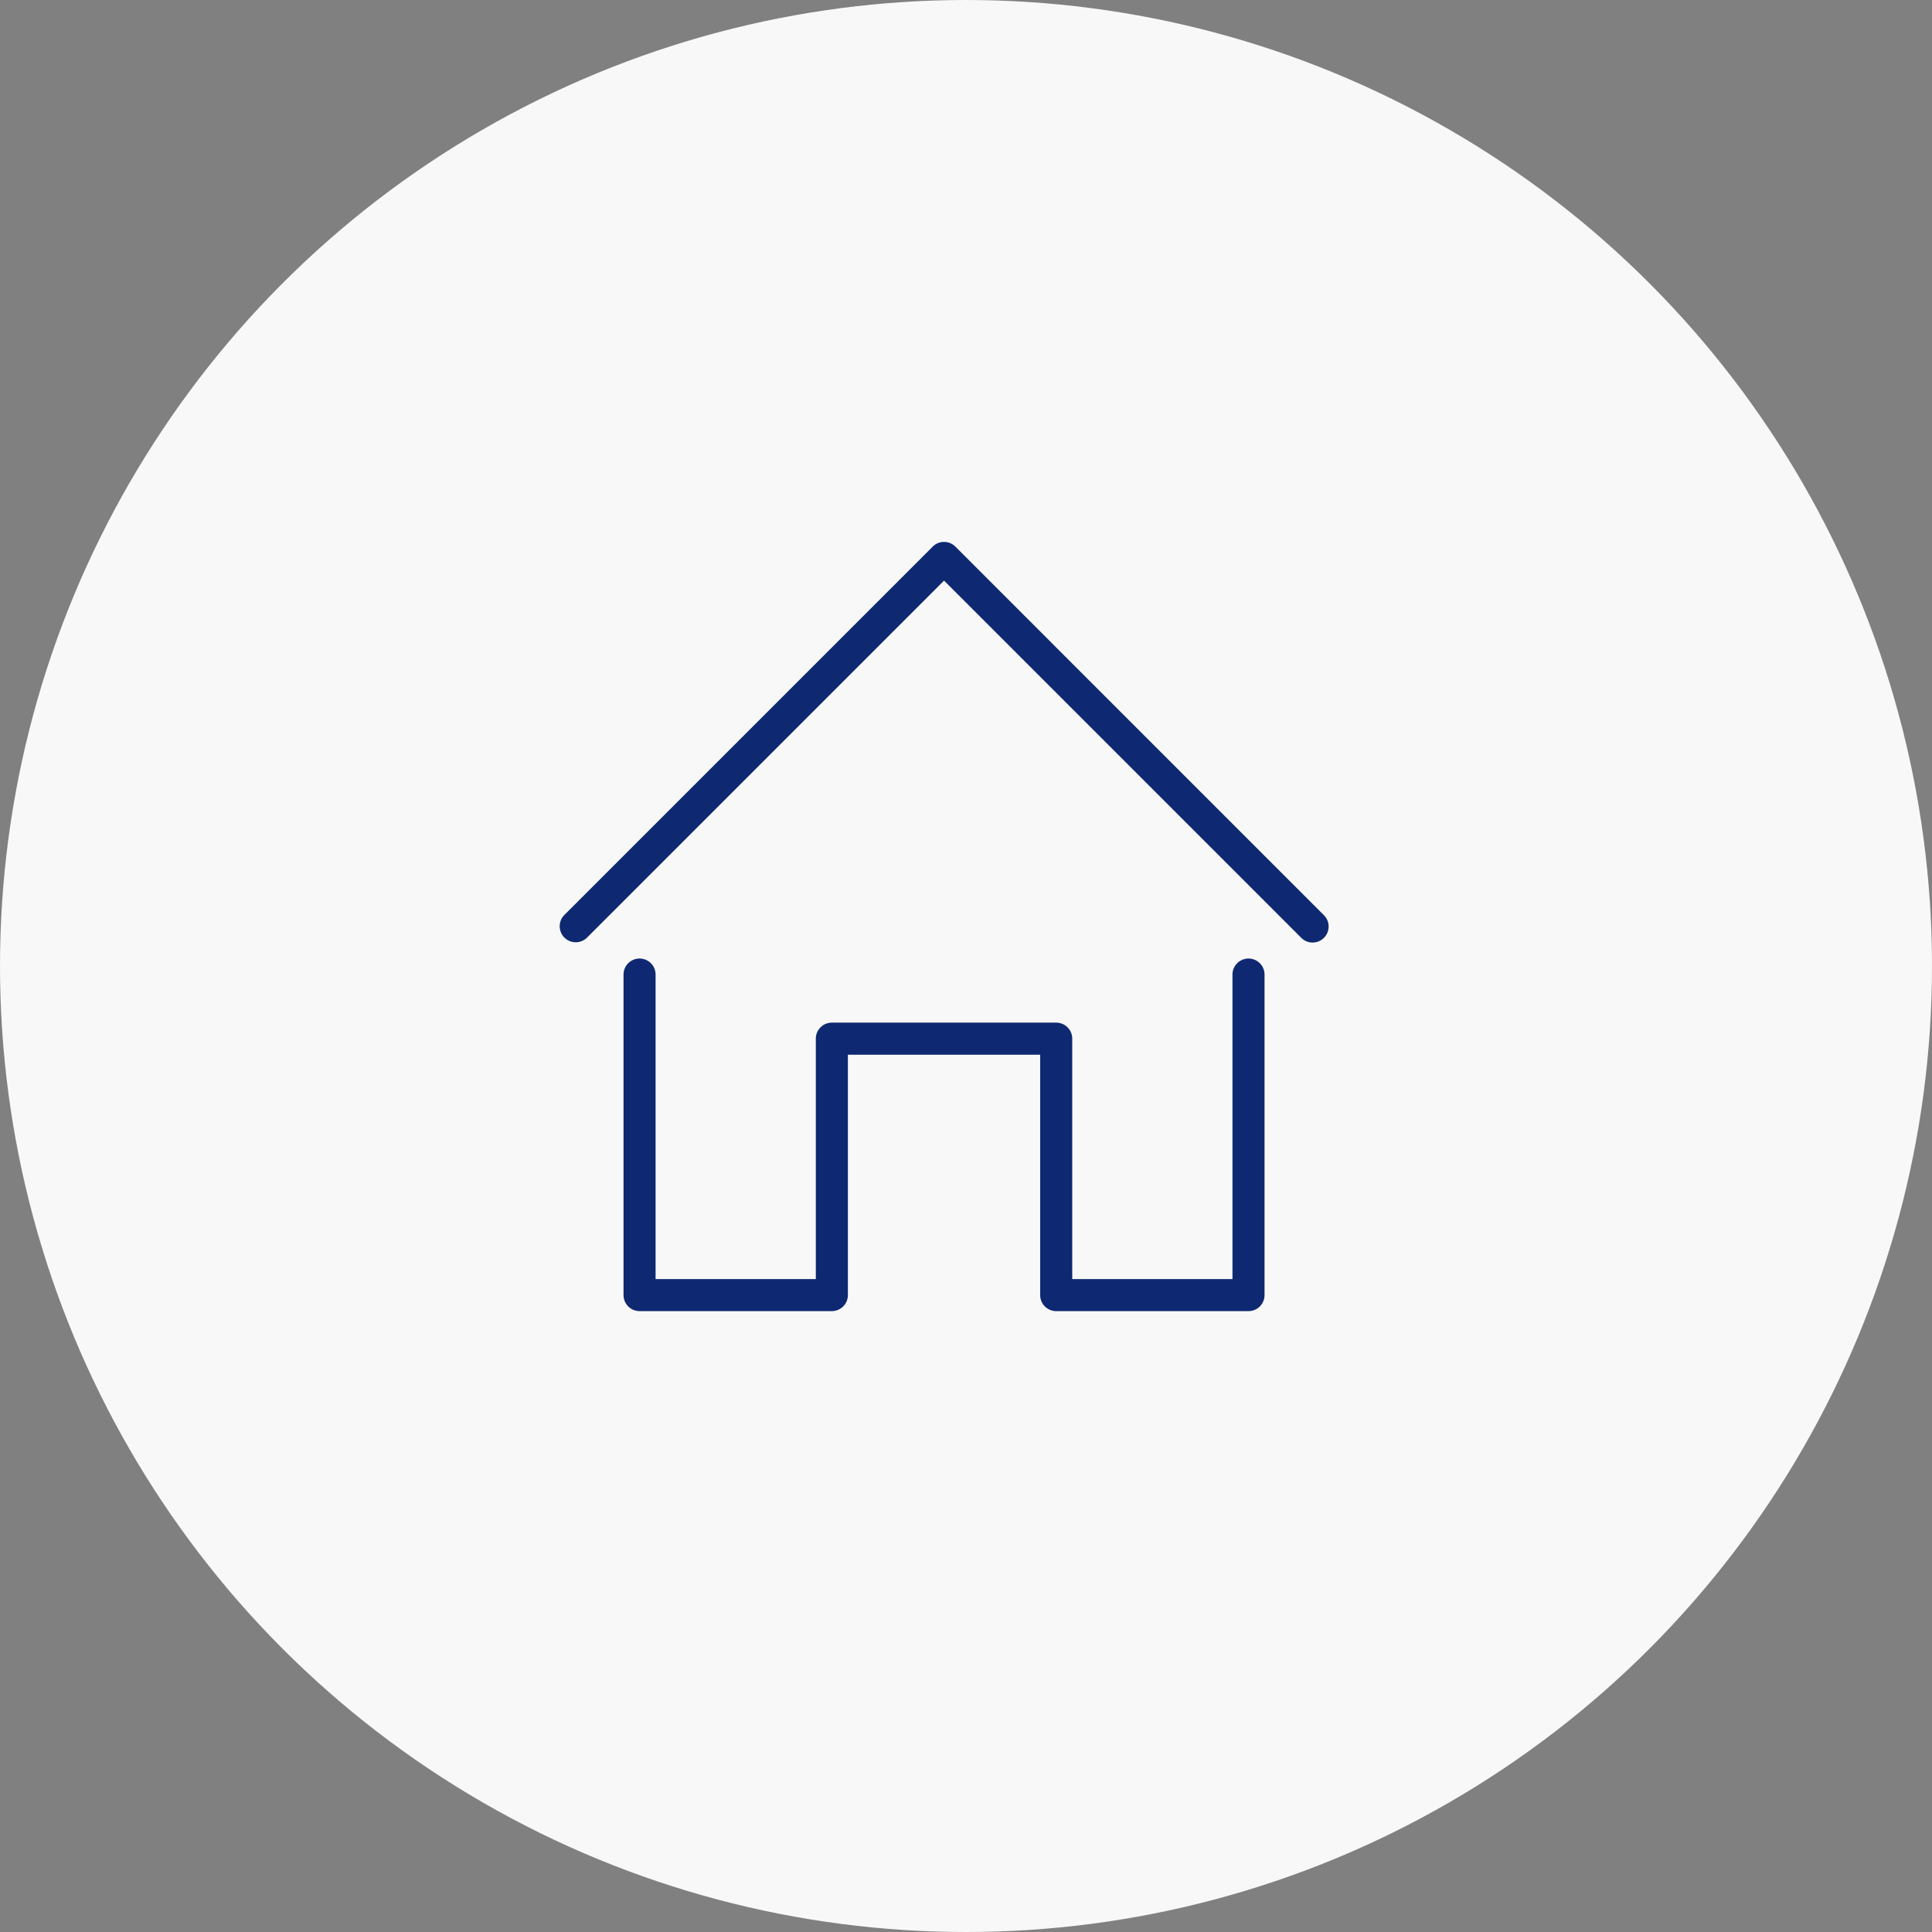
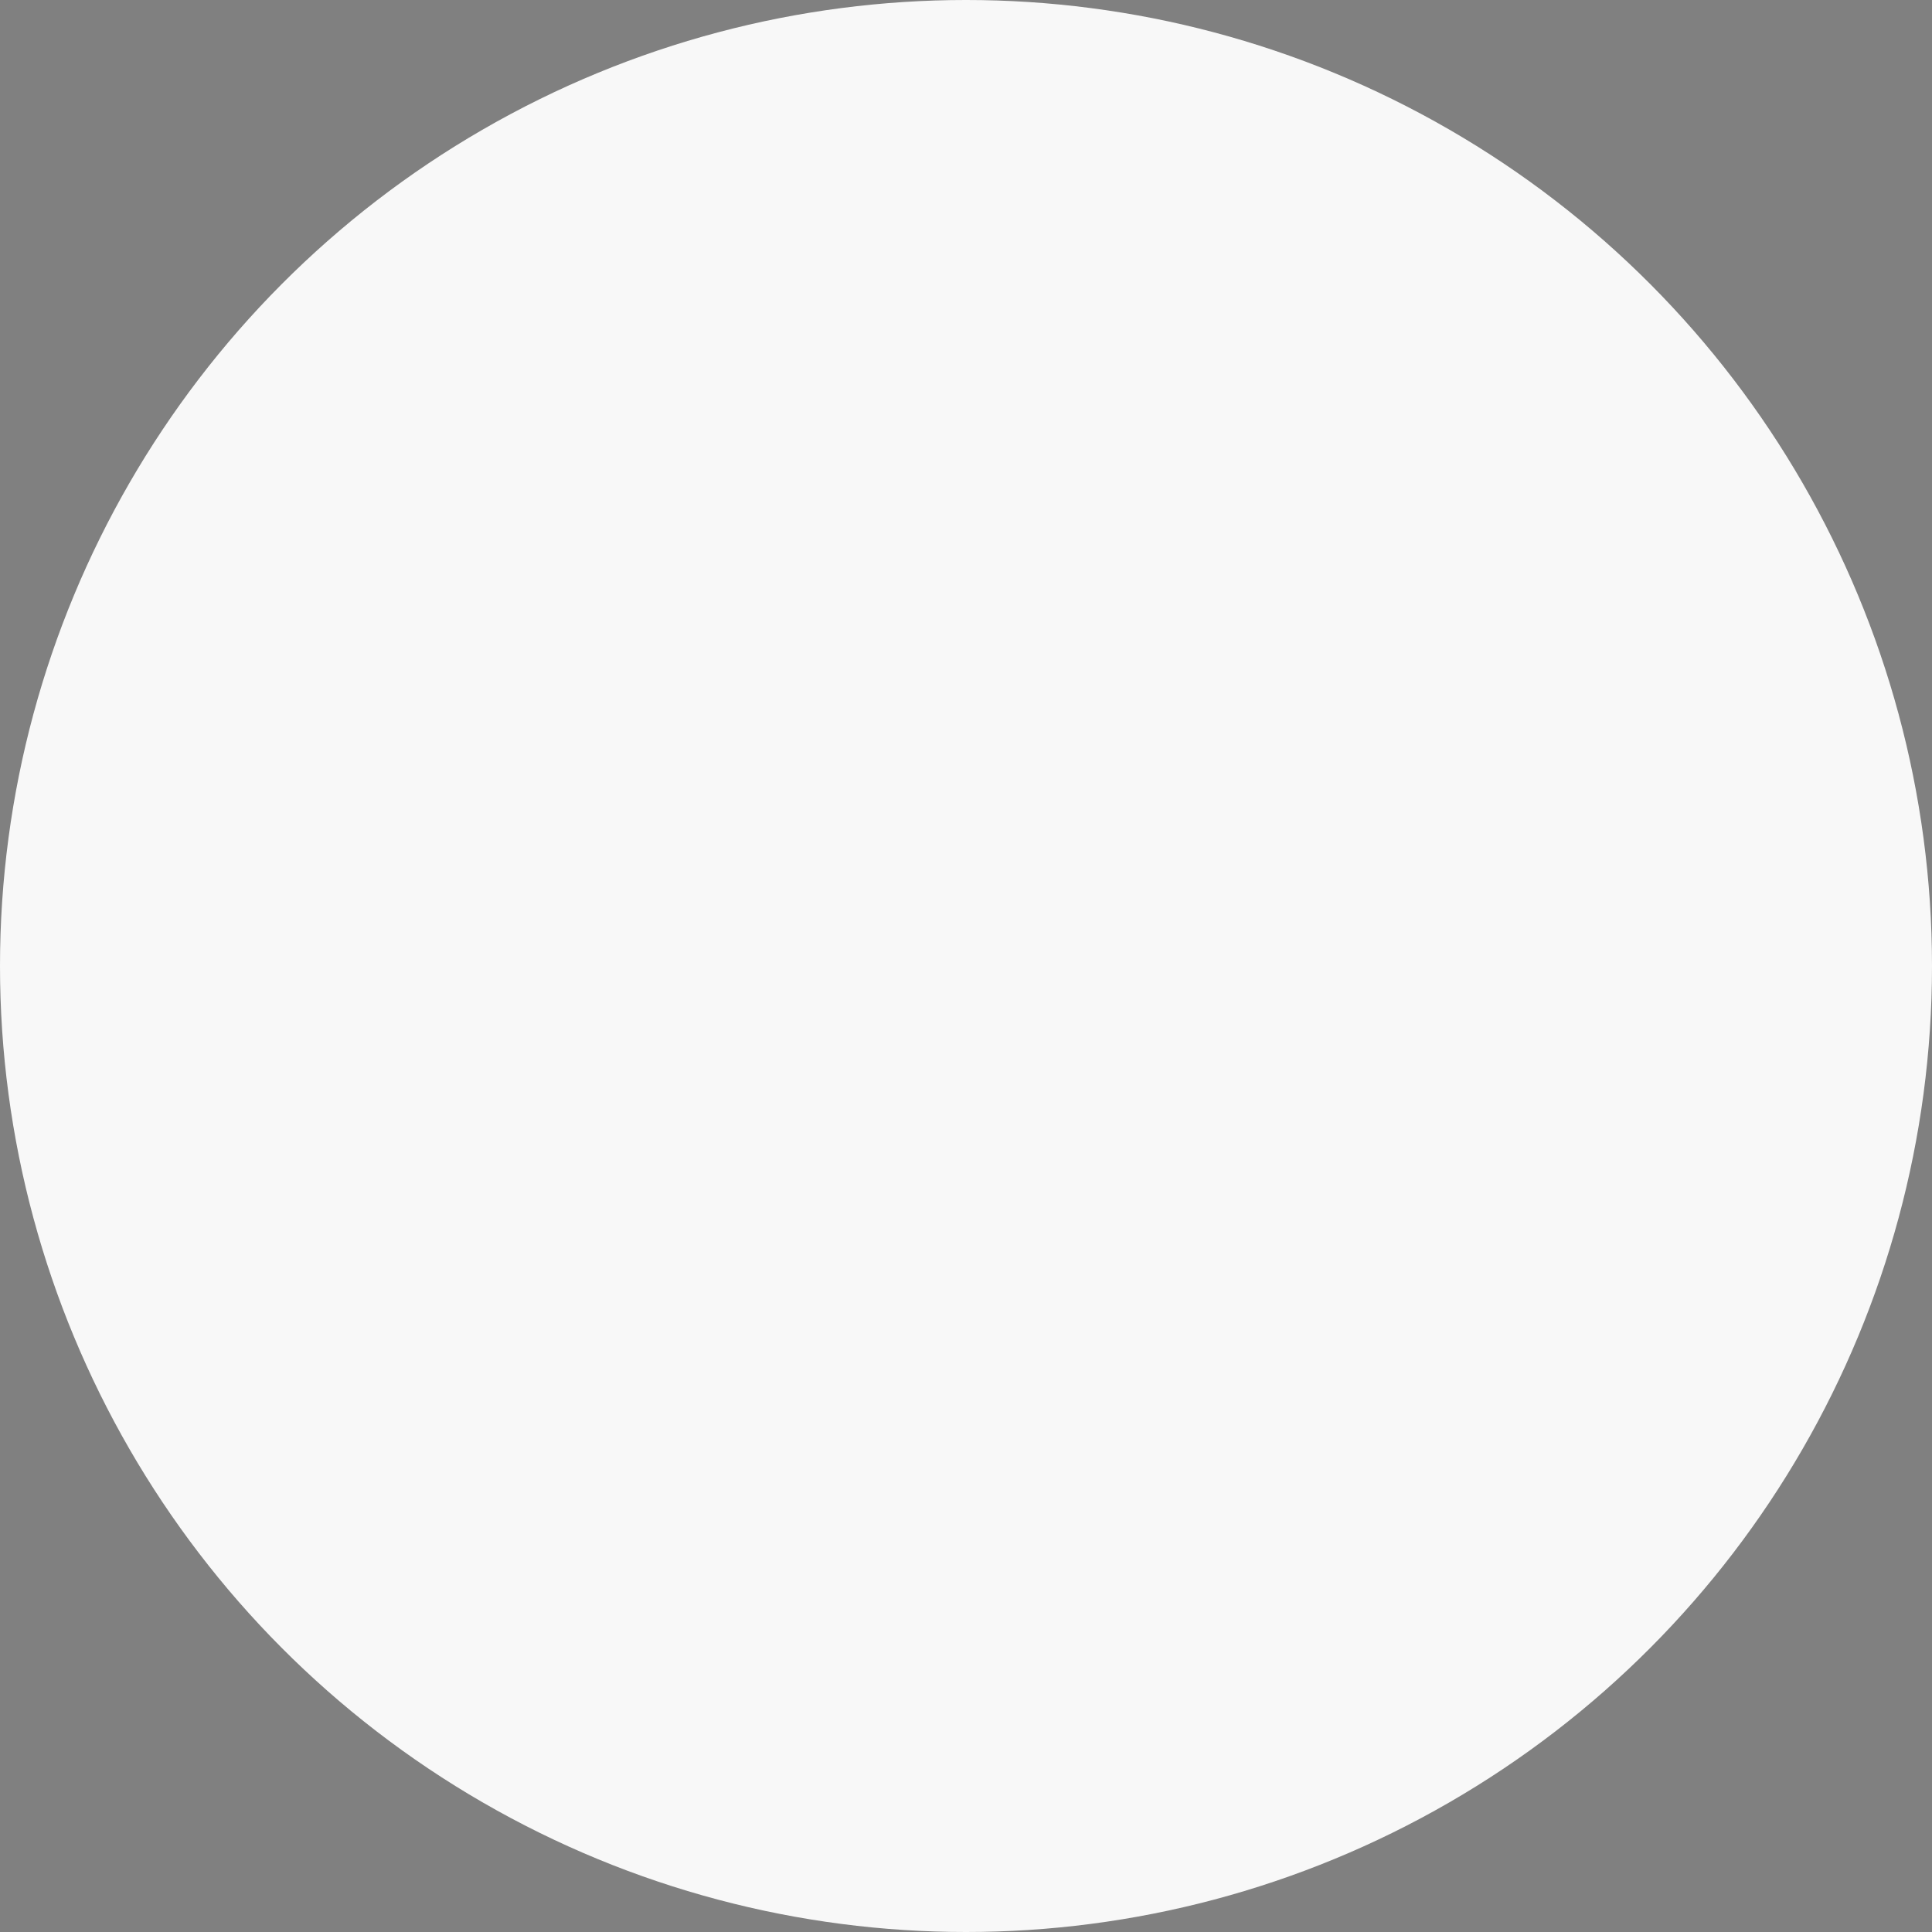
<svg xmlns="http://www.w3.org/2000/svg" width="186" height="186" viewBox="0 0 186 186">
  <rect x="0" y="0" width="186" height="186" fill="#808080" stroke="none" />
  <g id="グループ_44931" data-name="グループ 44931" transform="translate(-658 -18859)">
    <circle id="楕円形_54" data-name="楕円形 54" cx="93" cy="93" r="93" transform="translate(658 18859)" fill="#f8f8f8" />
    <g id="グループ_44919" data-name="グループ 44919" transform="translate(711.859 18911.172)">
-       <path id="パス_57183" data-name="パス 57183" d="M72.511,38.57a1.539,1.539,0,0,1-1.091-.452L37.027,3.725,2.633,38.118A1.543,1.543,0,0,1,.452,35.936L35.936.452a1.543,1.543,0,0,1,2.182,0L73.6,35.936a1.543,1.543,0,0,1-1.091,2.634" transform="translate(0 0)" fill="#0e2971" />
-       <path id="パス_57184" data-name="パス 57184" d="M76.169,137.944H57.655a1.543,1.543,0,0,1-1.543-1.543V113.257H37.6V136.4a1.543,1.543,0,0,1-1.543,1.543H17.543A1.543,1.543,0,0,1,16,136.4V105.543a1.543,1.543,0,1,1,3.086,0v29.316H34.513V111.714a1.543,1.543,0,0,1,1.543-1.543h21.6a1.543,1.543,0,0,1,1.543,1.543v23.145H74.626V105.543a1.543,1.543,0,1,1,3.086,0V136.4a1.543,1.543,0,0,1-1.543,1.543" transform="translate(-9.83 -63.89)" fill="#0e2971" />
-     </g>
+       </g>
  </g>
</svg>